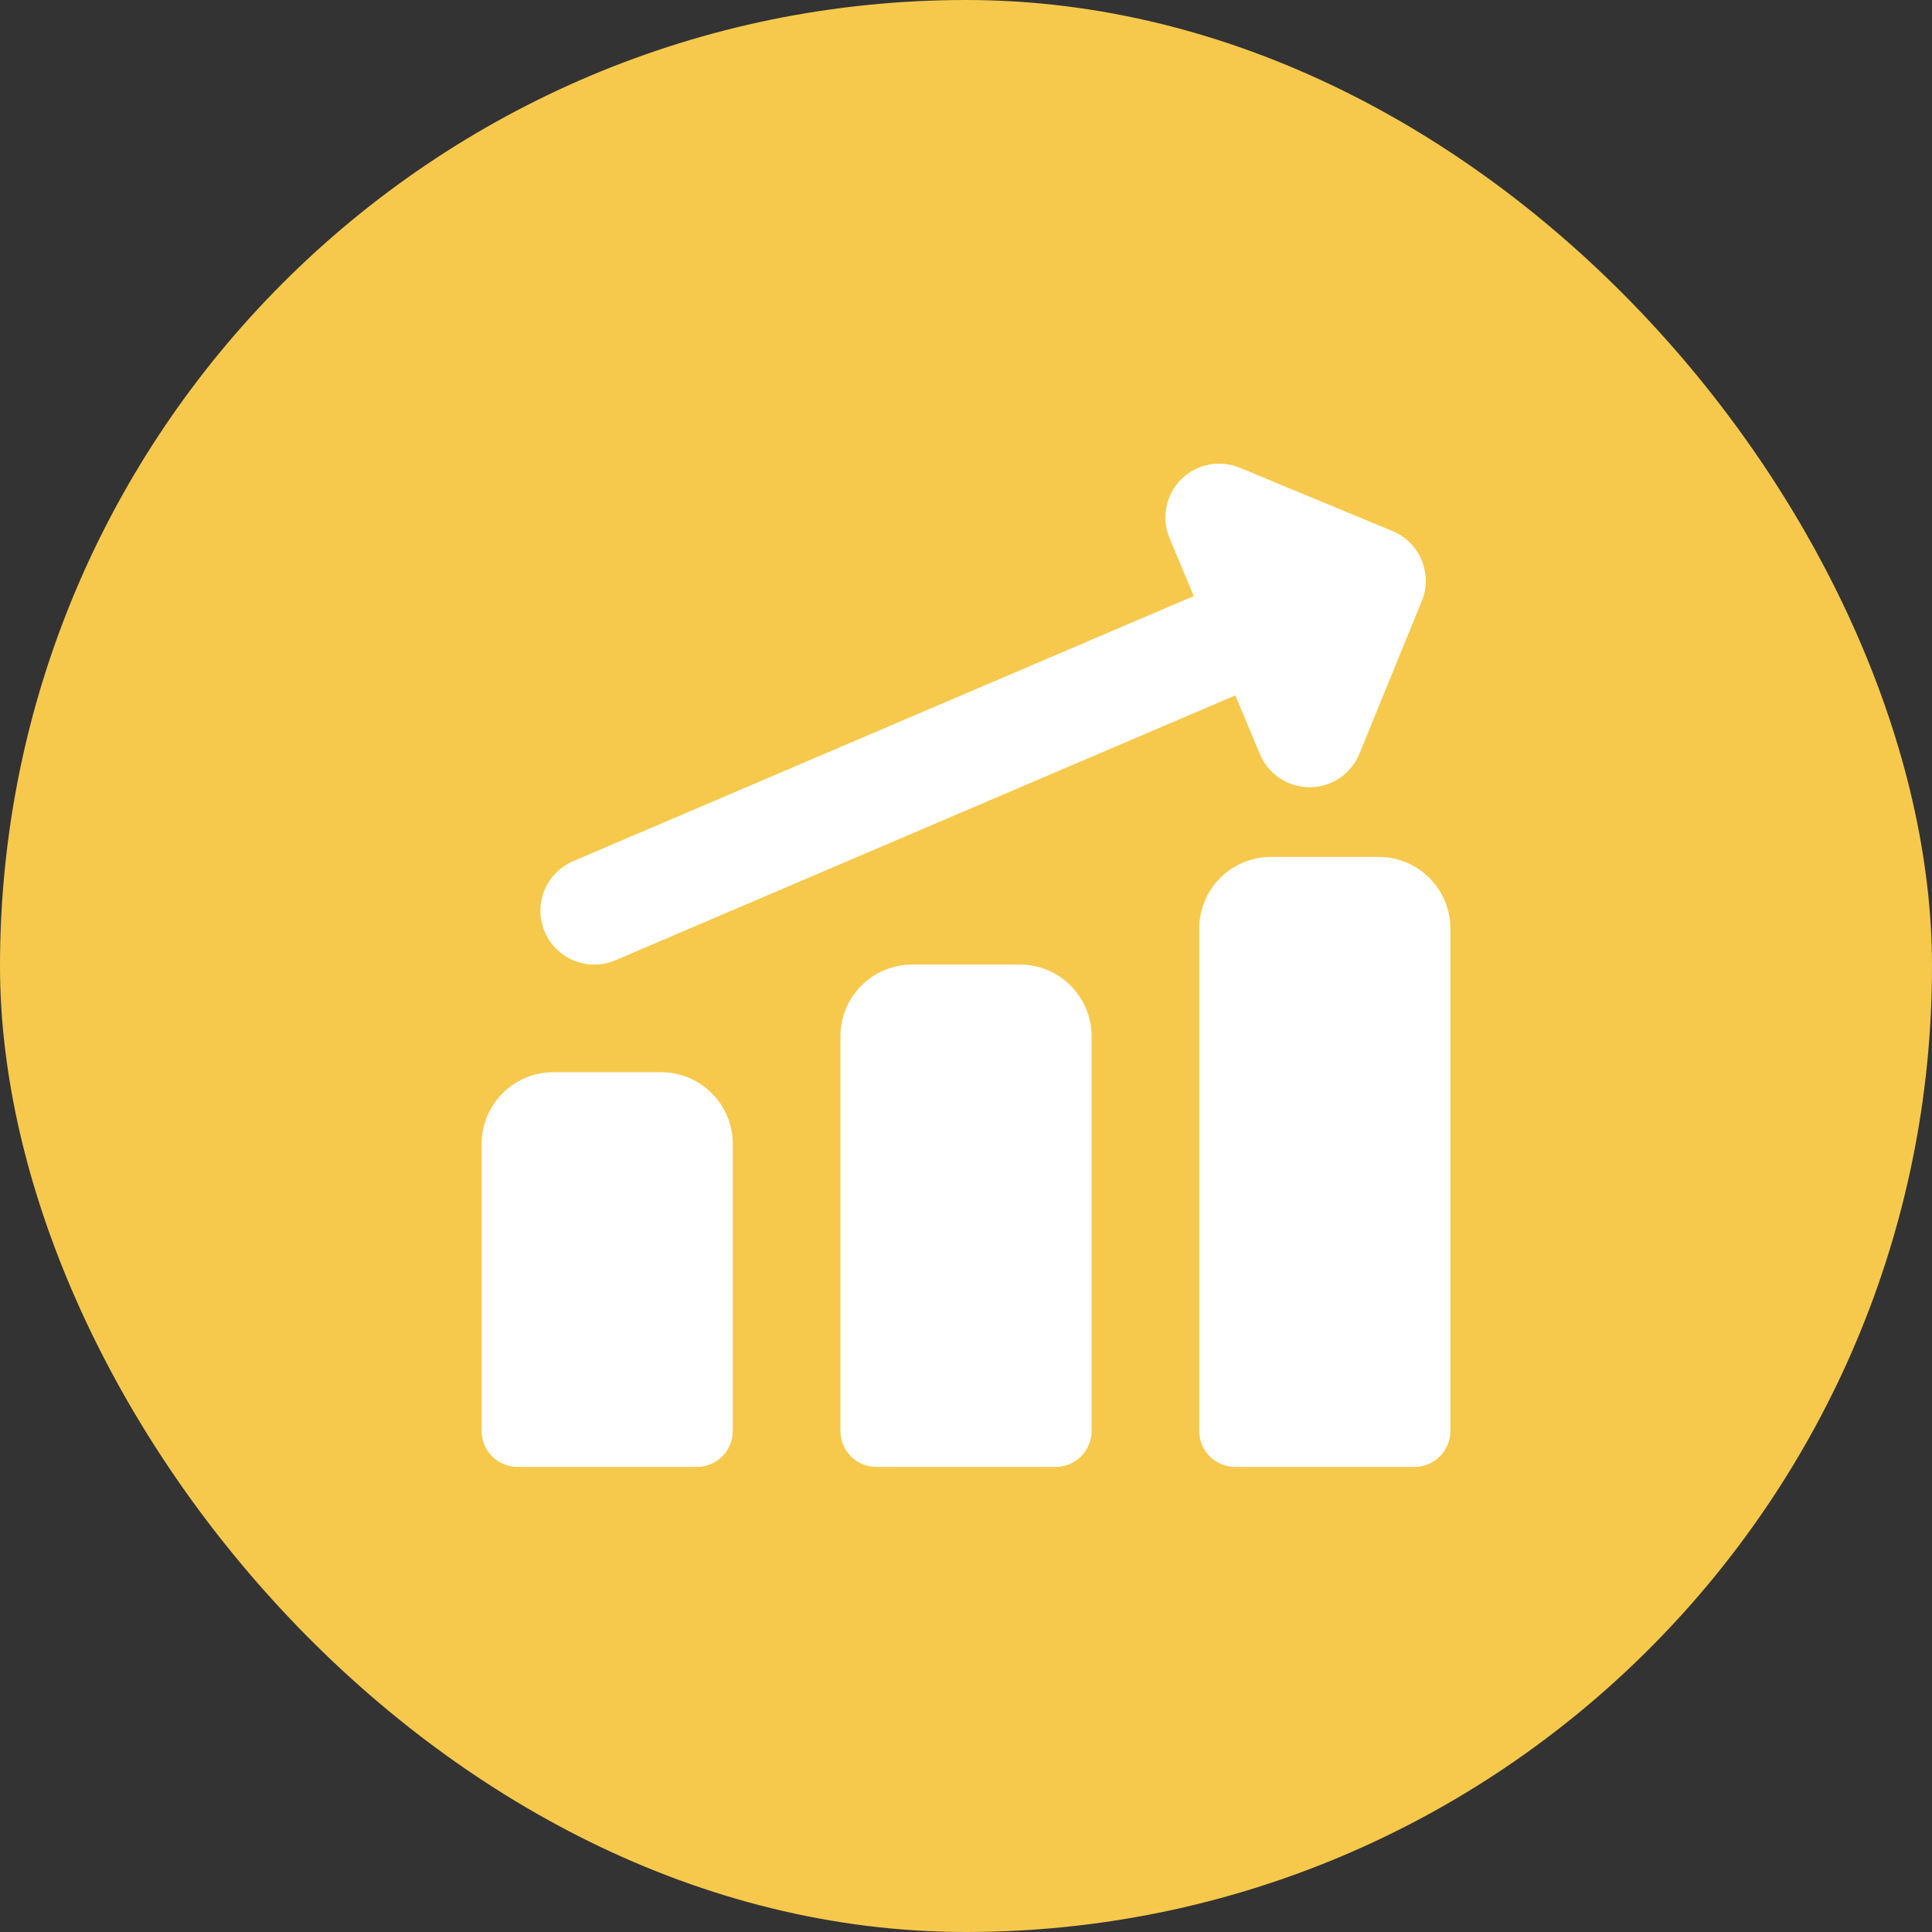
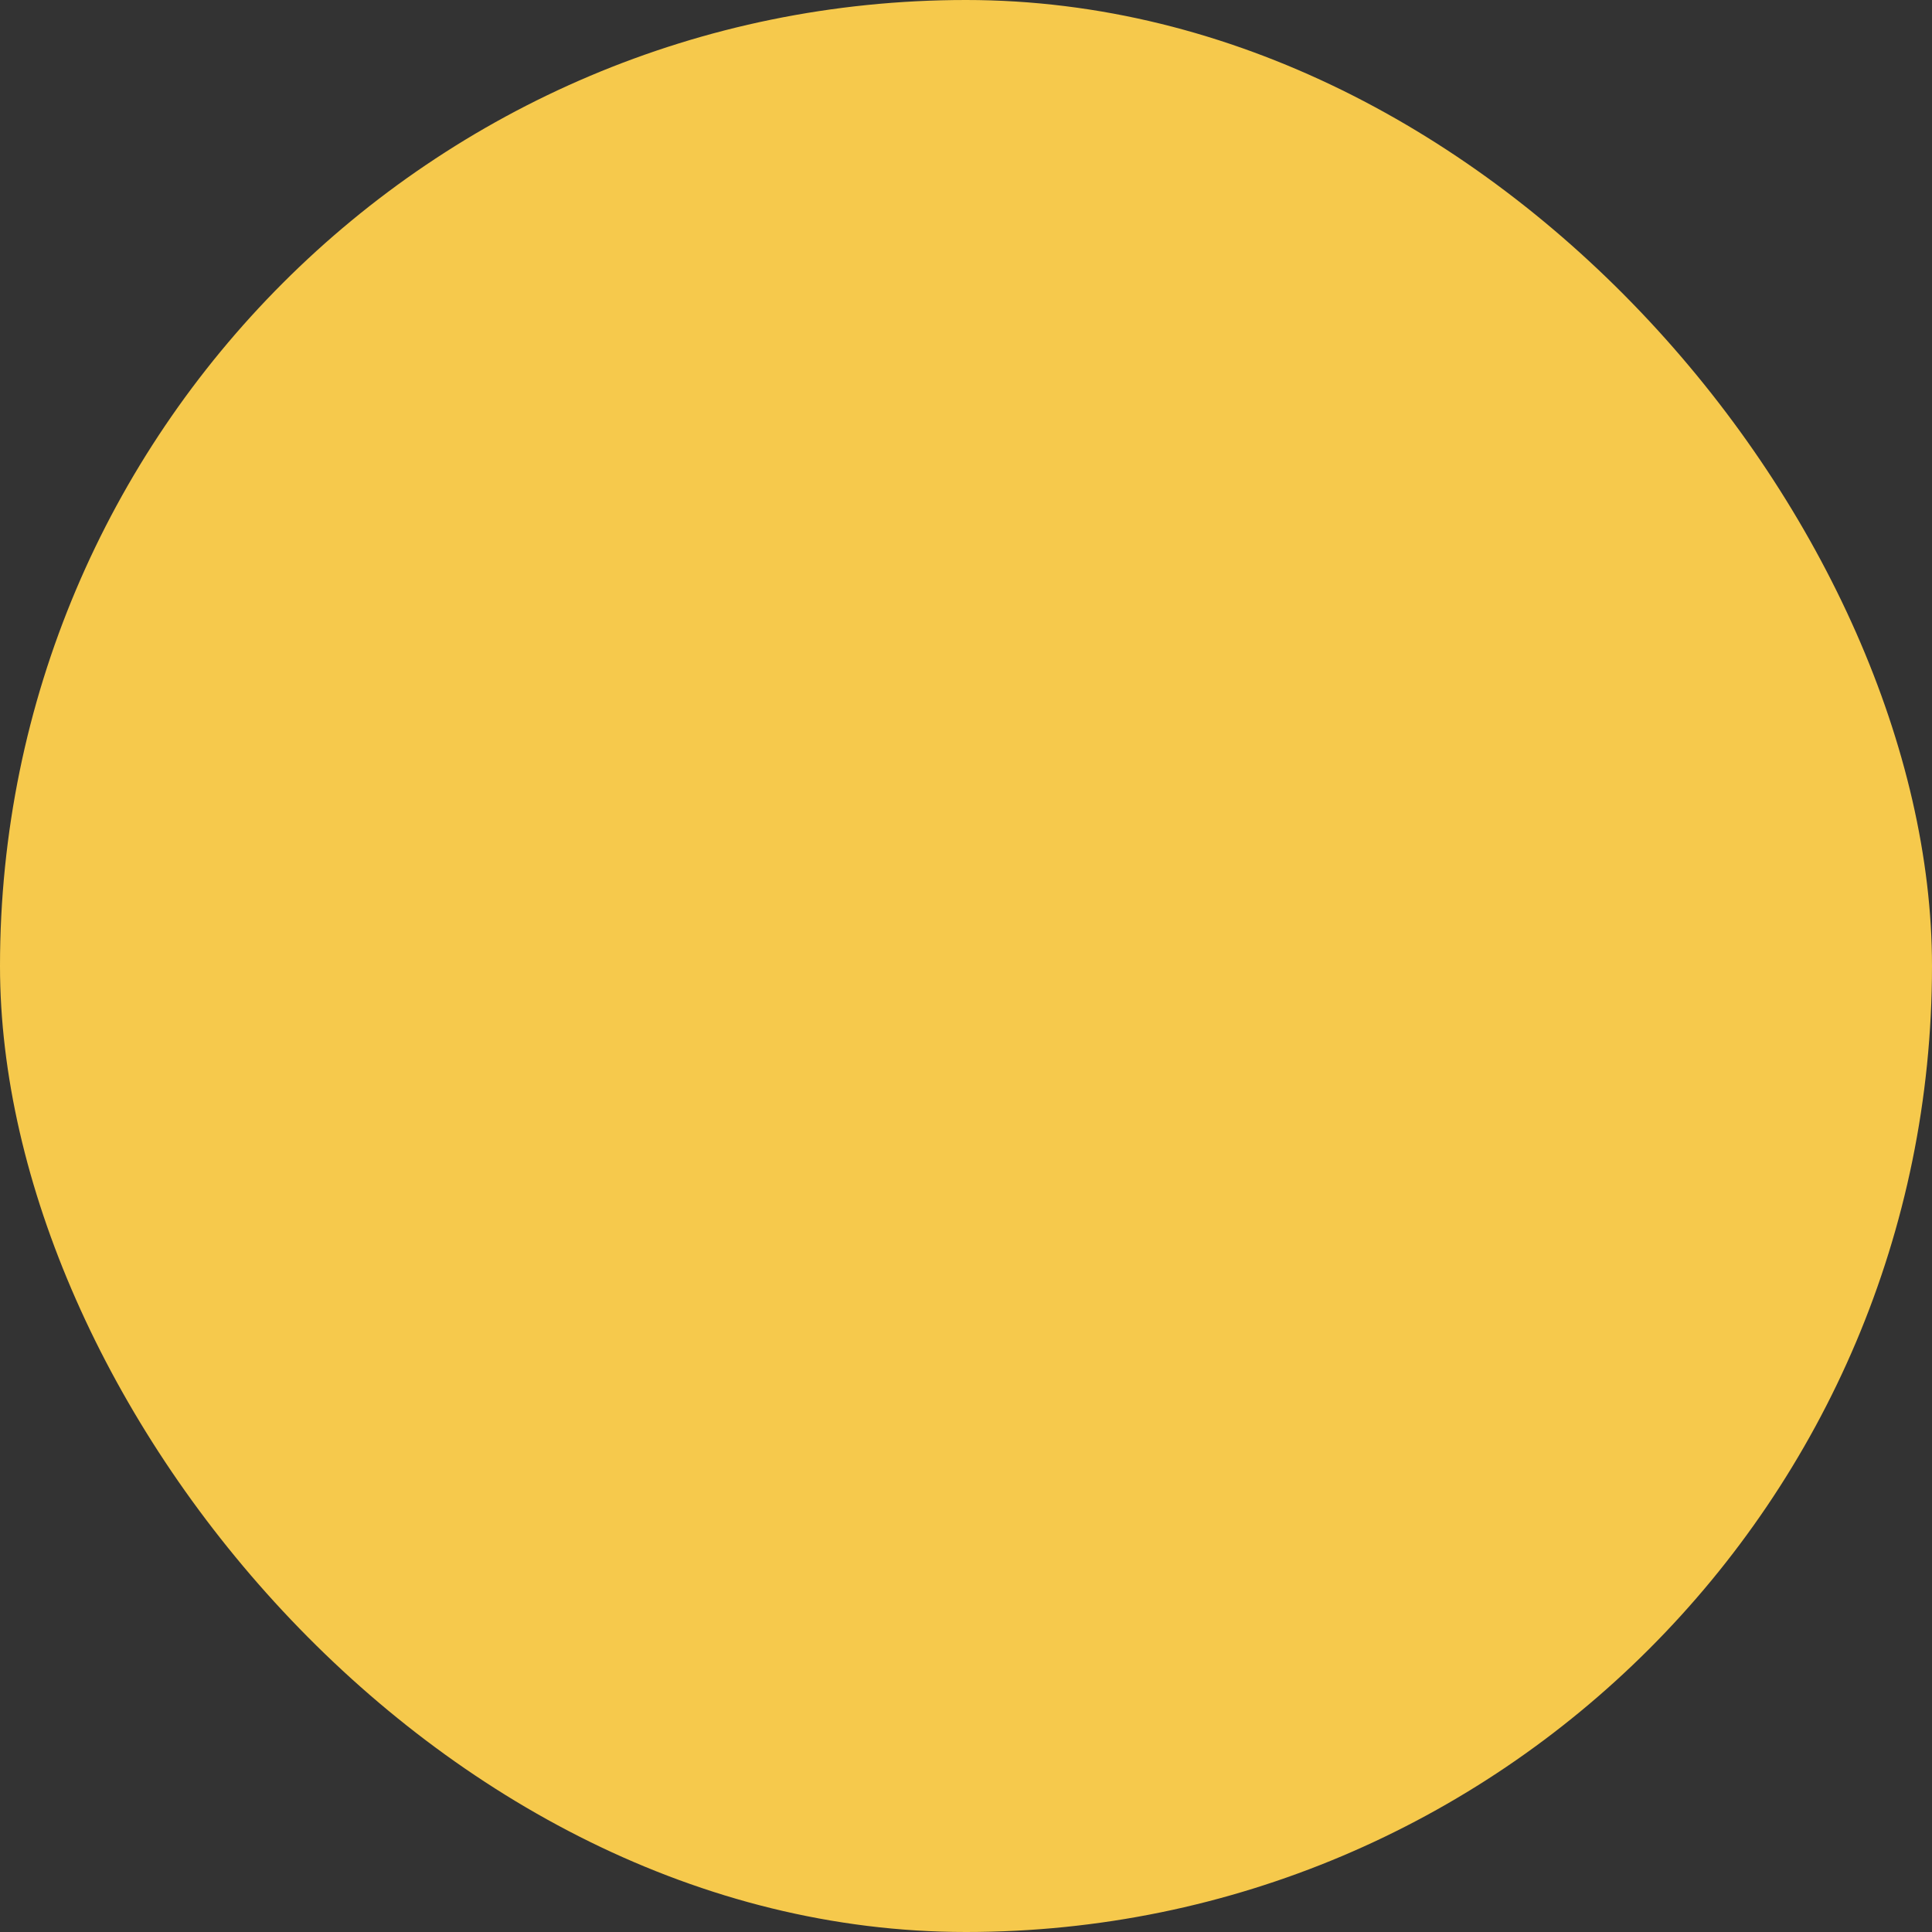
<svg xmlns="http://www.w3.org/2000/svg" width="50" height="50" viewBox="0 0 50 50" fill="none">
  <rect x="0" y="0" width="50" height="50" fill="#333333" stroke="none" />
  <rect width="50" height="50" rx="25" fill="#F6C94C" />
-   <path fill-rule="evenodd" clip-rule="evenodd" d="M30.566 12.408C30.761 12.213 31.009 12.08 31.28 12.026C31.551 11.972 31.832 12 32.087 12.106L36.037 13.744C36.378 13.884 36.649 14.154 36.791 14.494C36.933 14.835 36.934 15.217 36.795 15.558L35.181 19.508C35.077 19.763 34.899 19.982 34.671 20.136C34.442 20.29 34.173 20.373 33.898 20.374C33.622 20.375 33.352 20.295 33.123 20.143C32.893 19.991 32.713 19.774 32.607 19.519L31.97 17.997L15.928 24.851C15.76 24.923 15.579 24.961 15.396 24.963C15.213 24.965 15.031 24.931 14.861 24.863C14.691 24.795 14.537 24.694 14.406 24.566C14.275 24.439 14.171 24.286 14.099 24.118C14.027 23.949 13.989 23.769 13.986 23.586C13.984 23.403 14.018 23.221 14.086 23.051C14.155 22.881 14.255 22.727 14.383 22.596C14.511 22.465 14.664 22.36 14.832 22.288L30.895 15.426L30.269 13.931C30.162 13.677 30.133 13.396 30.186 13.125C30.238 12.854 30.371 12.604 30.566 12.408ZM35.679 22.177C36.171 22.177 36.644 22.373 36.992 22.721C37.34 23.069 37.536 23.542 37.536 24.034V37.034C37.536 37.28 37.438 37.517 37.264 37.691C37.09 37.865 36.853 37.963 36.607 37.963H31.964C31.718 37.963 31.482 37.865 31.308 37.691C31.134 37.517 31.036 37.28 31.036 37.034V24.034C31.036 23.542 31.231 23.069 31.58 22.721C31.928 22.373 32.4 22.177 32.893 22.177H35.679ZM27.706 25.505C27.357 25.157 26.885 24.962 26.393 24.963H23.607C23.115 24.963 22.642 25.158 22.294 25.507C21.946 25.855 21.75 26.327 21.75 26.82V37.034C21.75 37.28 21.848 37.517 22.022 37.691C22.196 37.865 22.432 37.963 22.679 37.963H27.321C27.568 37.963 27.804 37.865 27.978 37.691C28.152 37.517 28.25 37.28 28.25 37.034V26.82C28.25 26.576 28.202 26.334 28.109 26.108C28.015 25.883 27.879 25.678 27.706 25.505ZM17.107 27.748C17.6 27.748 18.072 27.944 18.42 28.292C18.769 28.641 18.964 29.113 18.964 29.606V37.034C18.964 37.28 18.866 37.517 18.692 37.691C18.518 37.865 18.282 37.963 18.036 37.963H13.393C13.147 37.963 12.91 37.865 12.736 37.691C12.562 37.517 12.464 37.28 12.464 37.034V29.606C12.464 29.113 12.66 28.641 13.008 28.292C13.357 27.944 13.829 27.748 14.321 27.748H17.107Z" fill="white" />
</svg>